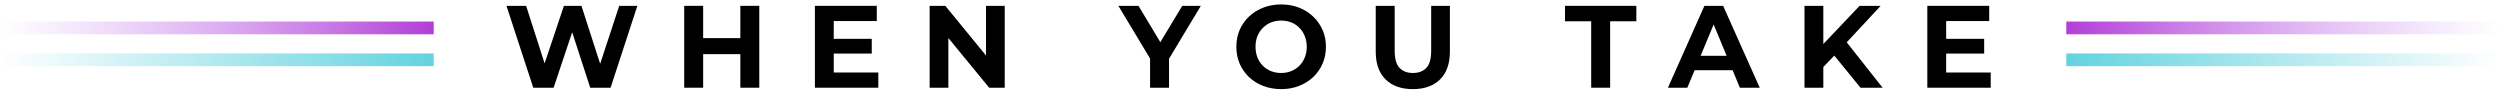
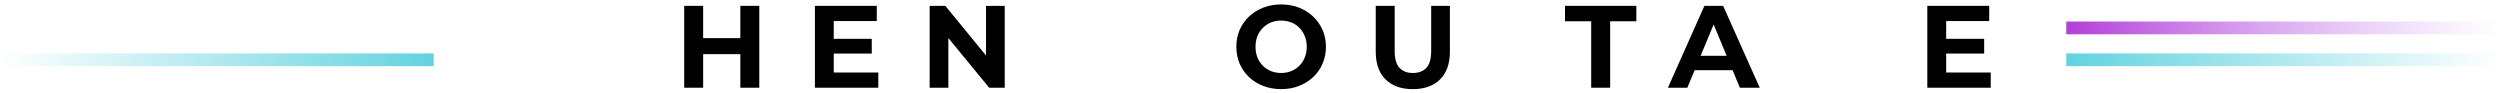
<svg xmlns="http://www.w3.org/2000/svg" width="513" height="19" viewBox="0 0 513 19" fill="none">
  <path d="M399.064 7.967H407.152V10.991H399.064V7.967ZM399.352 14.879H408.496V17.999H395.488V1.199H408.184V4.319H399.352V14.879Z" fill="black" />
-   <path d="M373.761 14.159L373.545 9.671L381.585 1.199H385.905L378.657 8.999L376.497 11.303L373.761 14.159ZM370.281 17.999V1.199H374.145V17.999H370.281ZM381.777 17.999L375.801 10.679L378.345 7.919L386.313 17.999H381.777Z" fill="black" />
  <path d="M342.258 17.999L349.746 1.199H353.586L361.098 17.999H357.018L350.874 3.167H352.41L346.242 17.999H342.258ZM346.002 14.399L347.034 11.447H355.674L356.73 14.399H346.002Z" fill="black" />
  <path d="M326.513 17.999V4.367H321.137V1.199H335.777V4.367H330.401V17.999H326.513Z" fill="black" />
  <path d="M289.909 18.287C287.525 18.287 285.661 17.623 284.317 16.295C282.973 14.967 282.301 13.071 282.301 10.607V1.199H286.189V10.463C286.189 12.063 286.517 13.215 287.173 13.919C287.829 14.623 288.749 14.975 289.933 14.975C291.117 14.975 292.037 14.623 292.693 13.919C293.349 13.215 293.677 12.063 293.677 10.463V1.199H297.517V10.607C297.517 13.071 296.845 14.967 295.501 16.295C294.157 17.623 292.293 18.287 289.909 18.287Z" fill="black" />
  <path d="M262.915 18.286C261.587 18.286 260.355 18.07 259.219 17.638C258.099 17.206 257.123 16.598 256.291 15.814C255.475 15.03 254.835 14.11 254.371 13.054C253.923 11.998 253.699 10.846 253.699 9.598C253.699 8.35 253.923 7.198 254.371 6.142C254.835 5.086 255.483 4.166 256.315 3.382C257.147 2.598 258.123 1.99 259.243 1.558C260.363 1.126 261.579 0.91 262.891 0.91C264.219 0.91 265.435 1.126 266.539 1.558C267.659 1.99 268.627 2.598 269.443 3.382C270.275 4.166 270.923 5.086 271.387 6.142C271.851 7.182 272.083 8.334 272.083 9.598C272.083 10.846 271.851 12.006 271.387 13.078C270.923 14.134 270.275 15.054 269.443 15.838C268.627 16.606 267.659 17.206 266.539 17.638C265.435 18.07 264.227 18.286 262.915 18.286ZM262.891 14.974C263.643 14.974 264.331 14.846 264.955 14.59C265.595 14.334 266.155 13.966 266.635 13.486C267.115 13.006 267.483 12.438 267.739 11.782C268.011 11.126 268.147 10.398 268.147 9.598C268.147 8.798 268.011 8.07 267.739 7.414C267.483 6.758 267.115 6.19 266.635 5.71C266.171 5.23 265.619 4.862 264.979 4.606C264.339 4.35 263.643 4.222 262.891 4.222C262.139 4.222 261.443 4.35 260.803 4.606C260.179 4.862 259.627 5.23 259.147 5.71C258.667 6.19 258.291 6.758 258.019 7.414C257.763 8.07 257.635 8.798 257.635 9.598C257.635 10.382 257.763 11.11 258.019 11.782C258.291 12.438 258.659 13.006 259.123 13.486C259.603 13.966 260.163 14.334 260.803 14.59C261.443 14.846 262.139 14.974 262.891 14.974Z" fill="black" />
-   <path d="M235.996 17.999V11.135L236.884 13.487L229.492 1.199H233.62L239.284 10.631H236.908L242.596 1.199H246.412L239.02 13.487L239.884 11.135V17.999H235.996Z" fill="black" />
  <path d="M190.762 17.999V1.199H193.978L203.89 13.295H202.33V1.199H206.17V17.999H202.978L193.042 5.903H194.602V17.999H190.762Z" fill="black" />
  <path d="M170.795 7.967H178.883V10.991H170.795V7.967ZM171.083 14.879H180.227V17.999H167.219V1.199H179.915V4.319H171.083V14.879Z" fill="black" />
  <path d="M151.918 1.199H155.806V17.999H151.918V1.199ZM144.286 17.999H140.398V1.199H144.286V17.999ZM152.206 11.111H143.998V7.823H152.206V11.111Z" fill="black" />
-   <path d="M109.426 17.999L103.93 1.199H107.962L112.738 16.079H110.722L115.714 1.199H119.314L124.114 16.079H122.17L127.066 1.199H130.786L125.29 17.999H121.114L116.866 4.943H117.97L113.602 17.999H109.426Z" fill="black" />
  <path d="M89 10.961H0V13.579H89V10.961Z" fill="url(#paint0_linear_1573_951)" />
-   <path d="M89 4.418H0V7.036H89V4.418Z" fill="url(#paint1_linear_1573_951)" />
+   <path d="M89 4.418H0V7.036V4.418Z" fill="url(#paint1_linear_1573_951)" />
  <path d="M424 10.961H513V13.579H424V10.961Z" fill="url(#paint2_linear_1573_951)" />
  <path d="M424 4.418H513V7.036H424V4.418Z" fill="url(#paint3_linear_1573_951)" />
  <defs>
    <linearGradient id="paint0_linear_1573_951" x1="89" y1="12.27" x2="0" y2="12.27" gradientUnits="userSpaceOnUse">
      <stop stop-color="#63D3DF" />
      <stop offset="1" stop-color="#63D3DF" stop-opacity="0" />
    </linearGradient>
    <linearGradient id="paint1_linear_1573_951" x1="89" y1="5.727" x2="0" y2="5.727" gradientUnits="userSpaceOnUse">
      <stop stop-color="#B33ED7" />
      <stop offset="1" stop-color="#C580F1" stop-opacity="0" />
    </linearGradient>
    <linearGradient id="paint2_linear_1573_951" x1="424" y1="12.27" x2="513" y2="12.27" gradientUnits="userSpaceOnUse">
      <stop stop-color="#63D3DF" />
      <stop offset="1" stop-color="#63D3DF" stop-opacity="0" />
    </linearGradient>
    <linearGradient id="paint3_linear_1573_951" x1="424" y1="5.727" x2="513" y2="5.727" gradientUnits="userSpaceOnUse">
      <stop stop-color="#B33ED7" />
      <stop offset="1" stop-color="#C580F1" stop-opacity="0" />
    </linearGradient>
  </defs>
</svg>